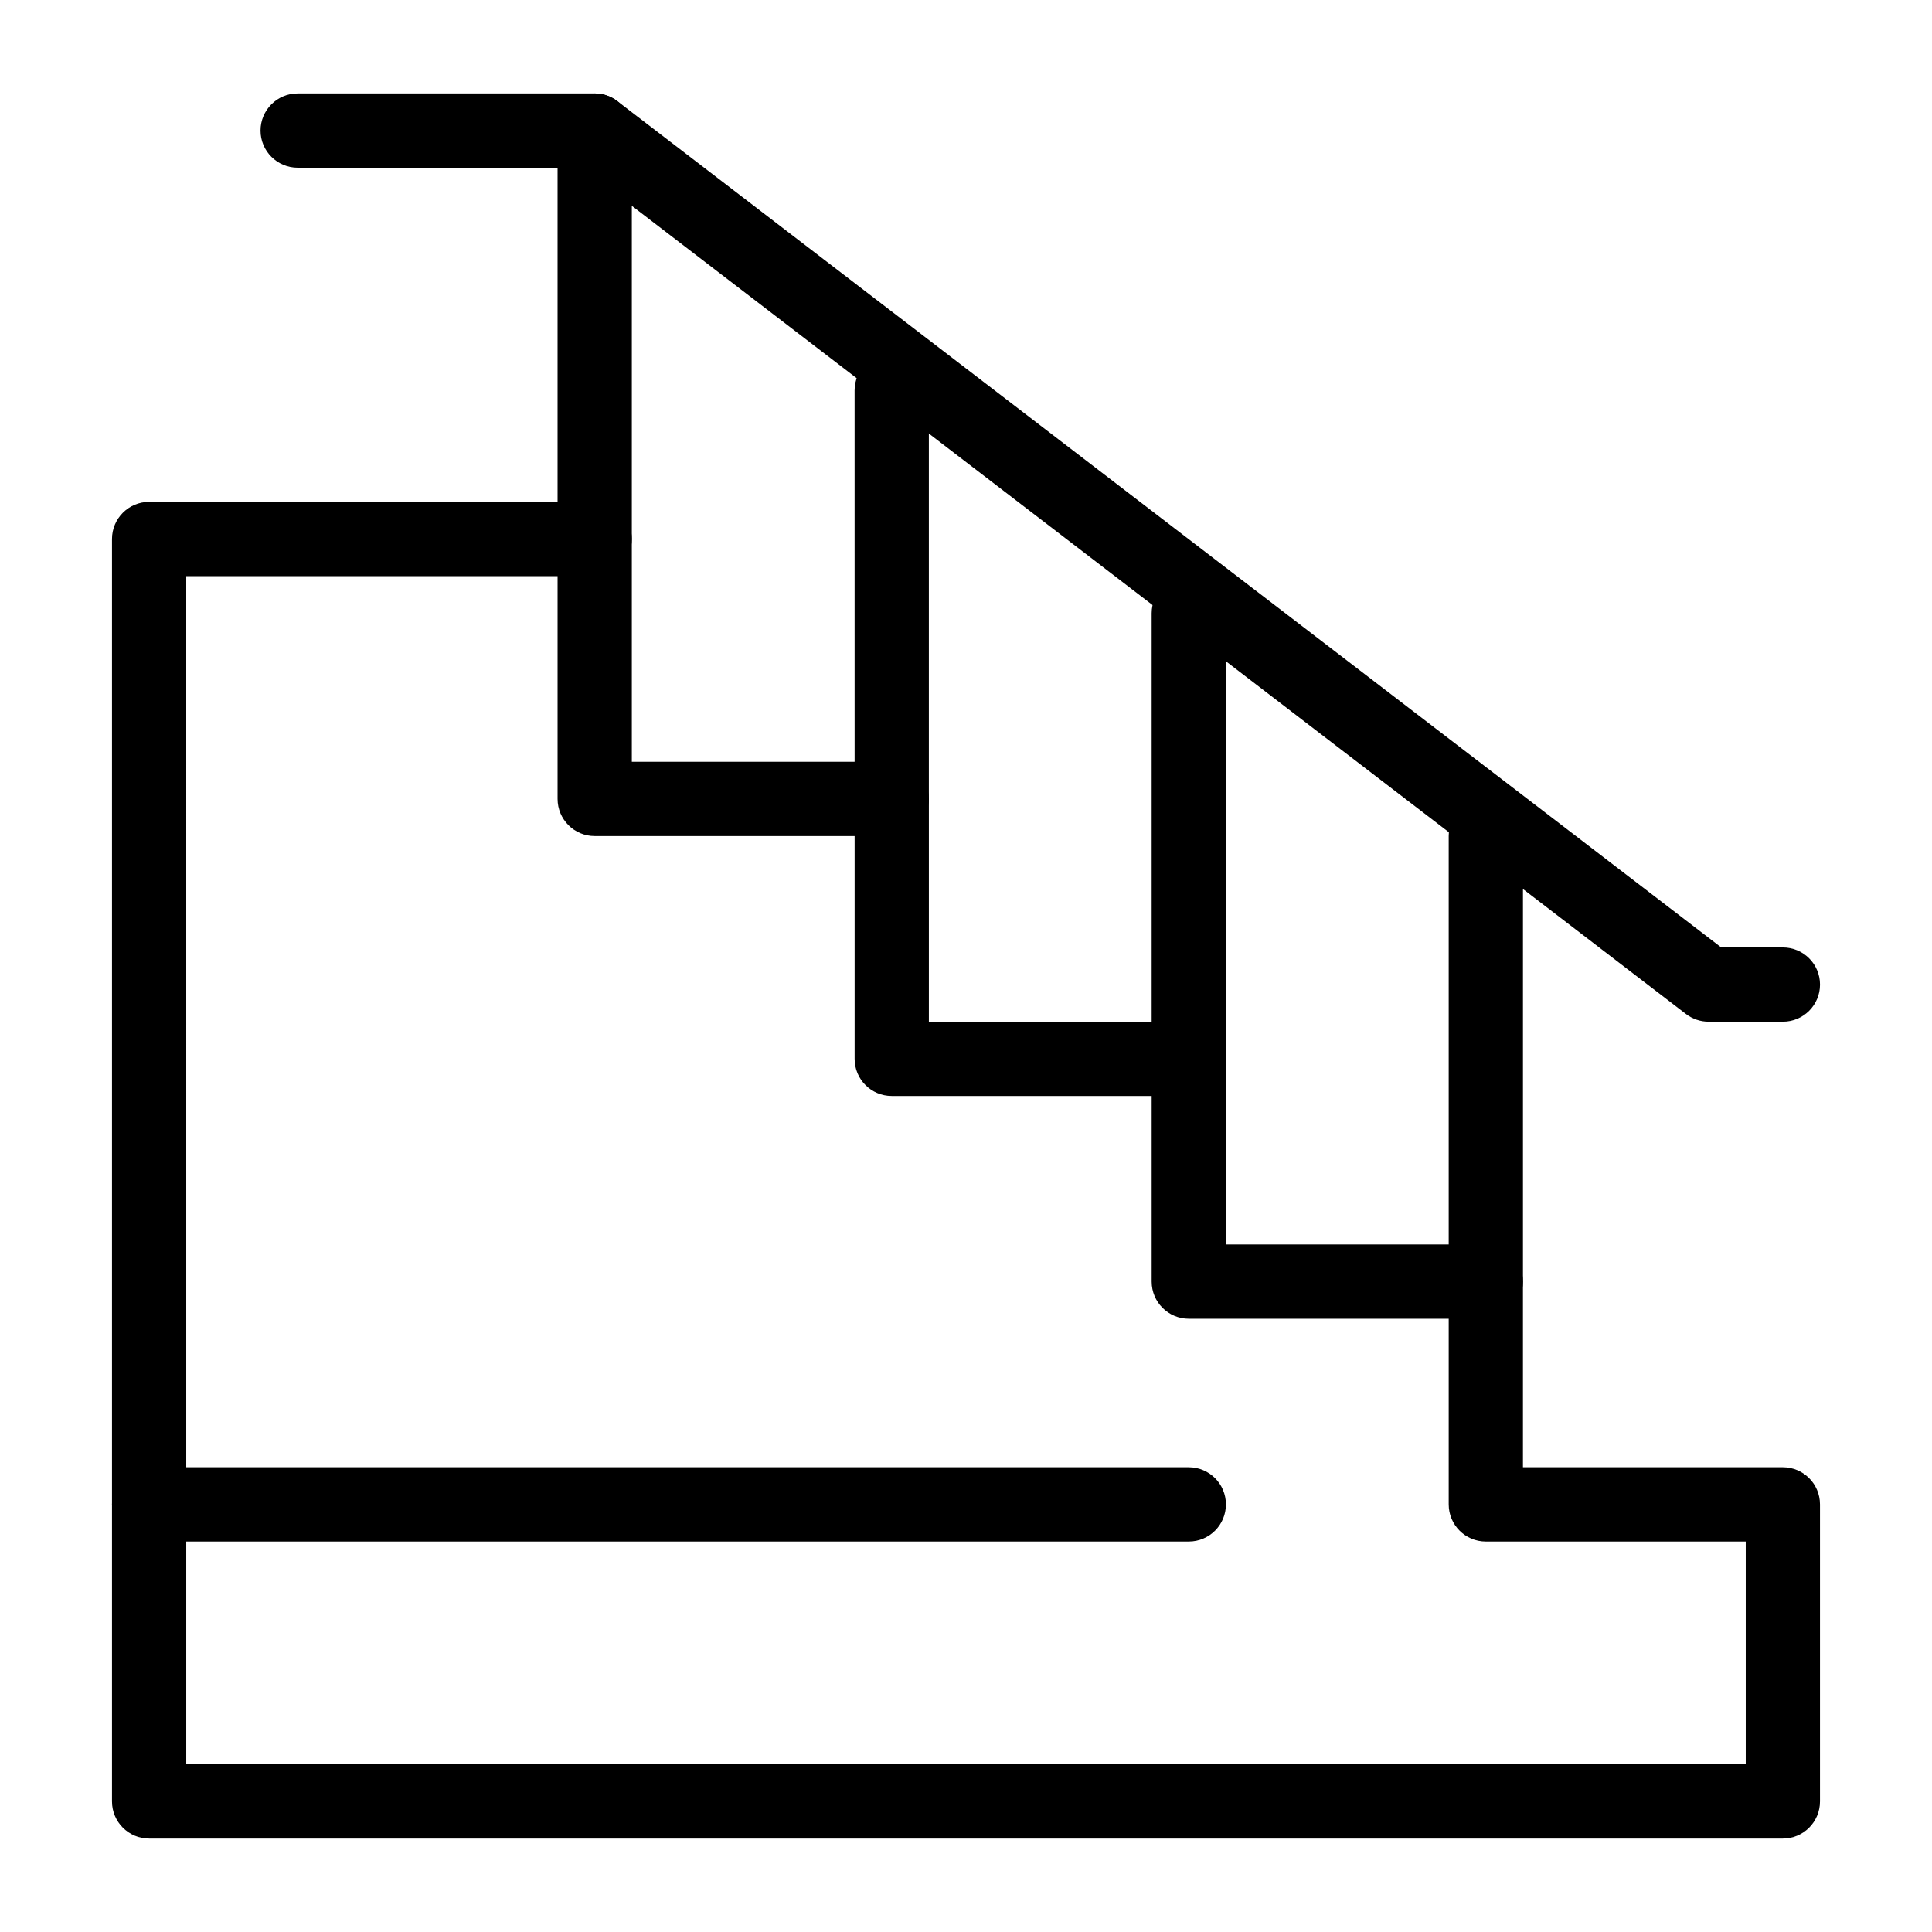
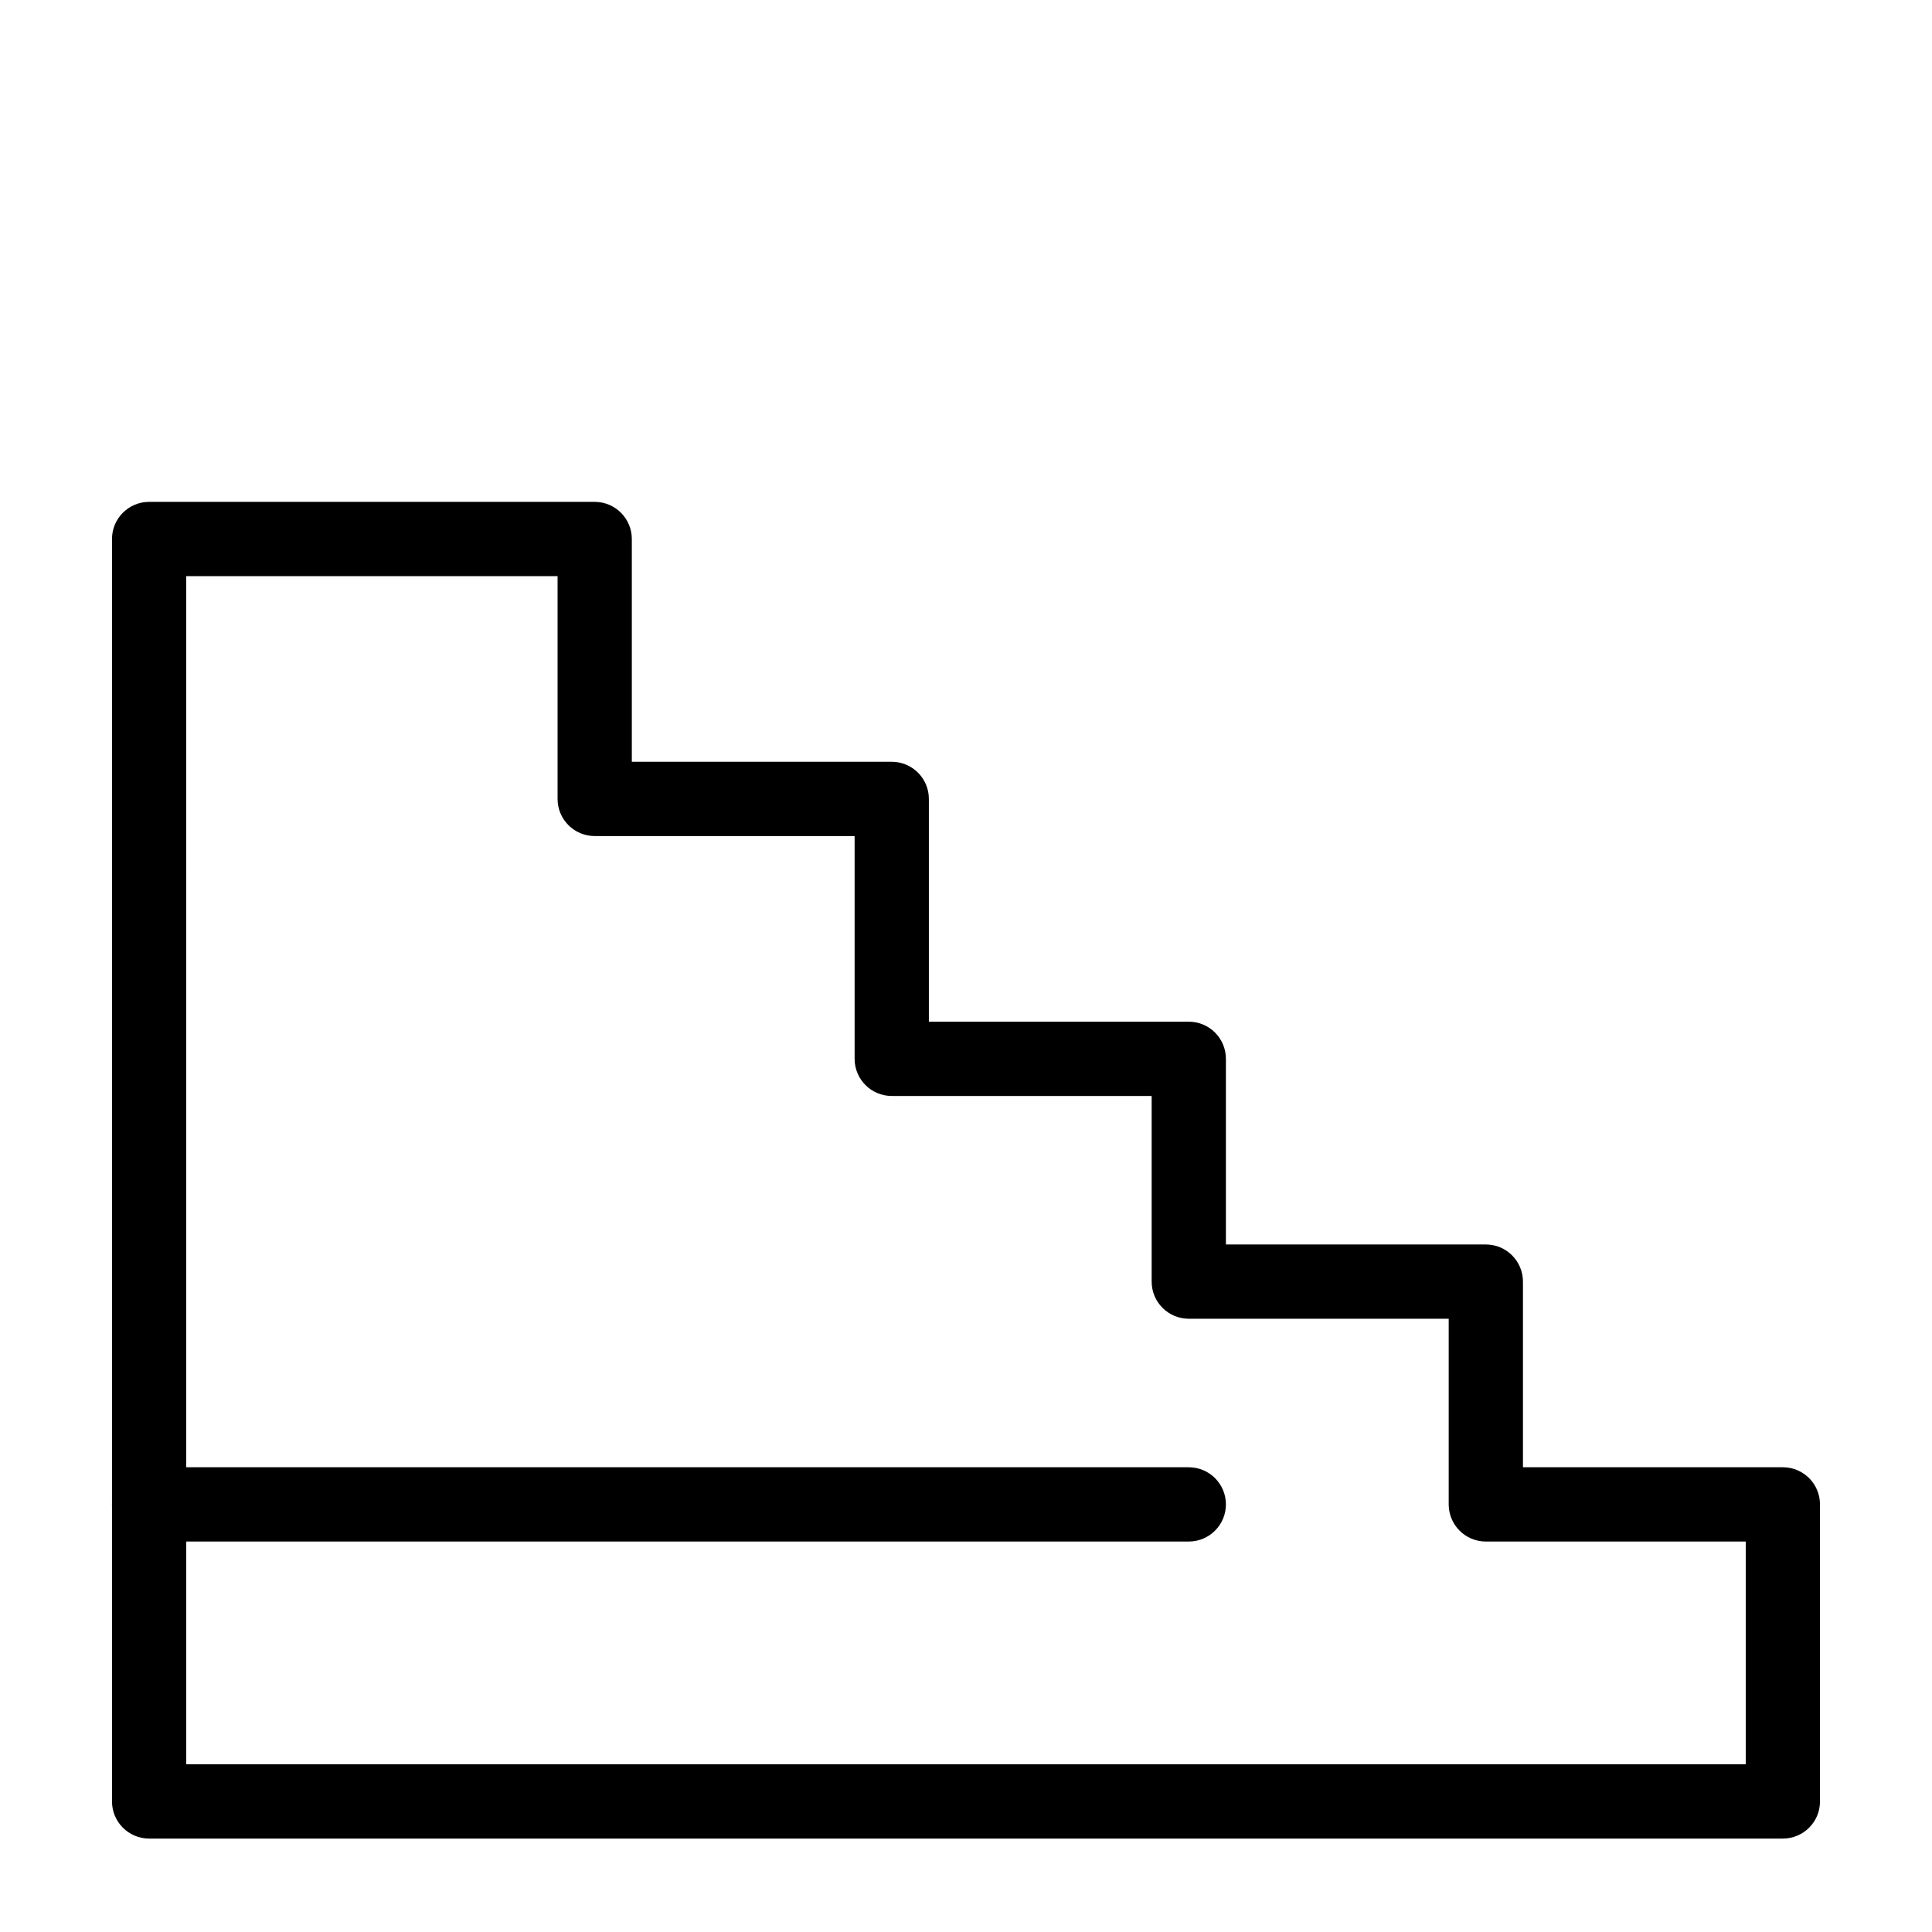
<svg xmlns="http://www.w3.org/2000/svg" fill="#000000" width="800px" height="800px" version="1.1" viewBox="144 144 512 512">
  <g>
    <path d="m616.48 631.24h-432.96c-5.434 0-9.84-4.406-9.84-9.84v-334.56c0-5.434 4.406-9.84 9.84-9.84h118.08c5.434 0 9.84 4.406 9.84 9.84v59.039h68.879c5.434 0 9.84 4.406 9.84 9.84v59.039h68.879c5.434 0 9.84 4.406 9.84 9.84v49.199h68.879c5.434 0 9.84 4.406 9.84 9.84v49.199h68.879c5.434 0 9.84 4.406 9.84 9.84v78.719c0.004 5.438-4.402 9.844-9.836 9.844zm-423.12-19.68h413.28v-59.039h-68.879c-5.434 0-9.84-4.406-9.84-9.84v-49.199h-68.879c-5.434 0-9.84-4.406-9.84-9.84v-49.199h-68.879c-5.434 0-9.84-4.406-9.84-9.84v-59.039h-68.879c-5.434 0-9.84-4.406-9.84-9.84v-59.039l-98.406-0.004z" />
-     <path d="m616.48 414.76h-19.68c-2.164 0-4.269-0.715-5.988-2.031l-292.55-224.29h-75.379c-5.434 0-9.84-4.406-9.84-9.84s4.406-9.84 9.84-9.84h78.719c2.164 0 4.269 0.715 5.988 2.031l292.55 224.29h16.344c5.434 0 9.84 4.406 9.84 9.84 0 5.434-4.406 9.84-9.84 9.84z" />
-     <path d="m537.76 493.48c-5.434 0-9.84-4.406-9.84-9.84v-118.08c0-5.434 4.406-9.84 9.84-9.84 5.434 0 9.84 4.406 9.84 9.84v118.08c0 5.434-4.406 9.84-9.84 9.84z" />
-     <path d="m459.04 434.44c-5.434 0-9.84-4.406-9.84-9.84v-118.08c0-5.434 4.406-9.84 9.84-9.84 5.434 0 9.84 4.406 9.84 9.84v118.08c0 5.43-4.406 9.836-9.84 9.836z" />
-     <path d="m380.32 365.56c-5.434 0-9.84-4.406-9.84-9.84l-0.004-108.24c0-5.434 4.406-9.84 9.84-9.84s9.84 4.406 9.84 9.84v108.24c0.004 5.434-4.402 9.84-9.836 9.84z" />
-     <path d="m301.6 296.68c-5.434 0-9.84-4.406-9.84-9.84v-108.24c0-5.434 4.406-9.84 9.84-9.84s9.84 4.406 9.84 9.84v108.24c0 5.434-4.406 9.84-9.84 9.84z" />
    <path d="m459.04 552.52h-275.52c-5.434 0-9.84-4.406-9.84-9.84 0-5.434 4.406-9.84 9.84-9.84h275.52c5.434 0 9.84 4.406 9.84 9.84 0 5.434-4.406 9.84-9.84 9.84z" />
  </g>
</svg>